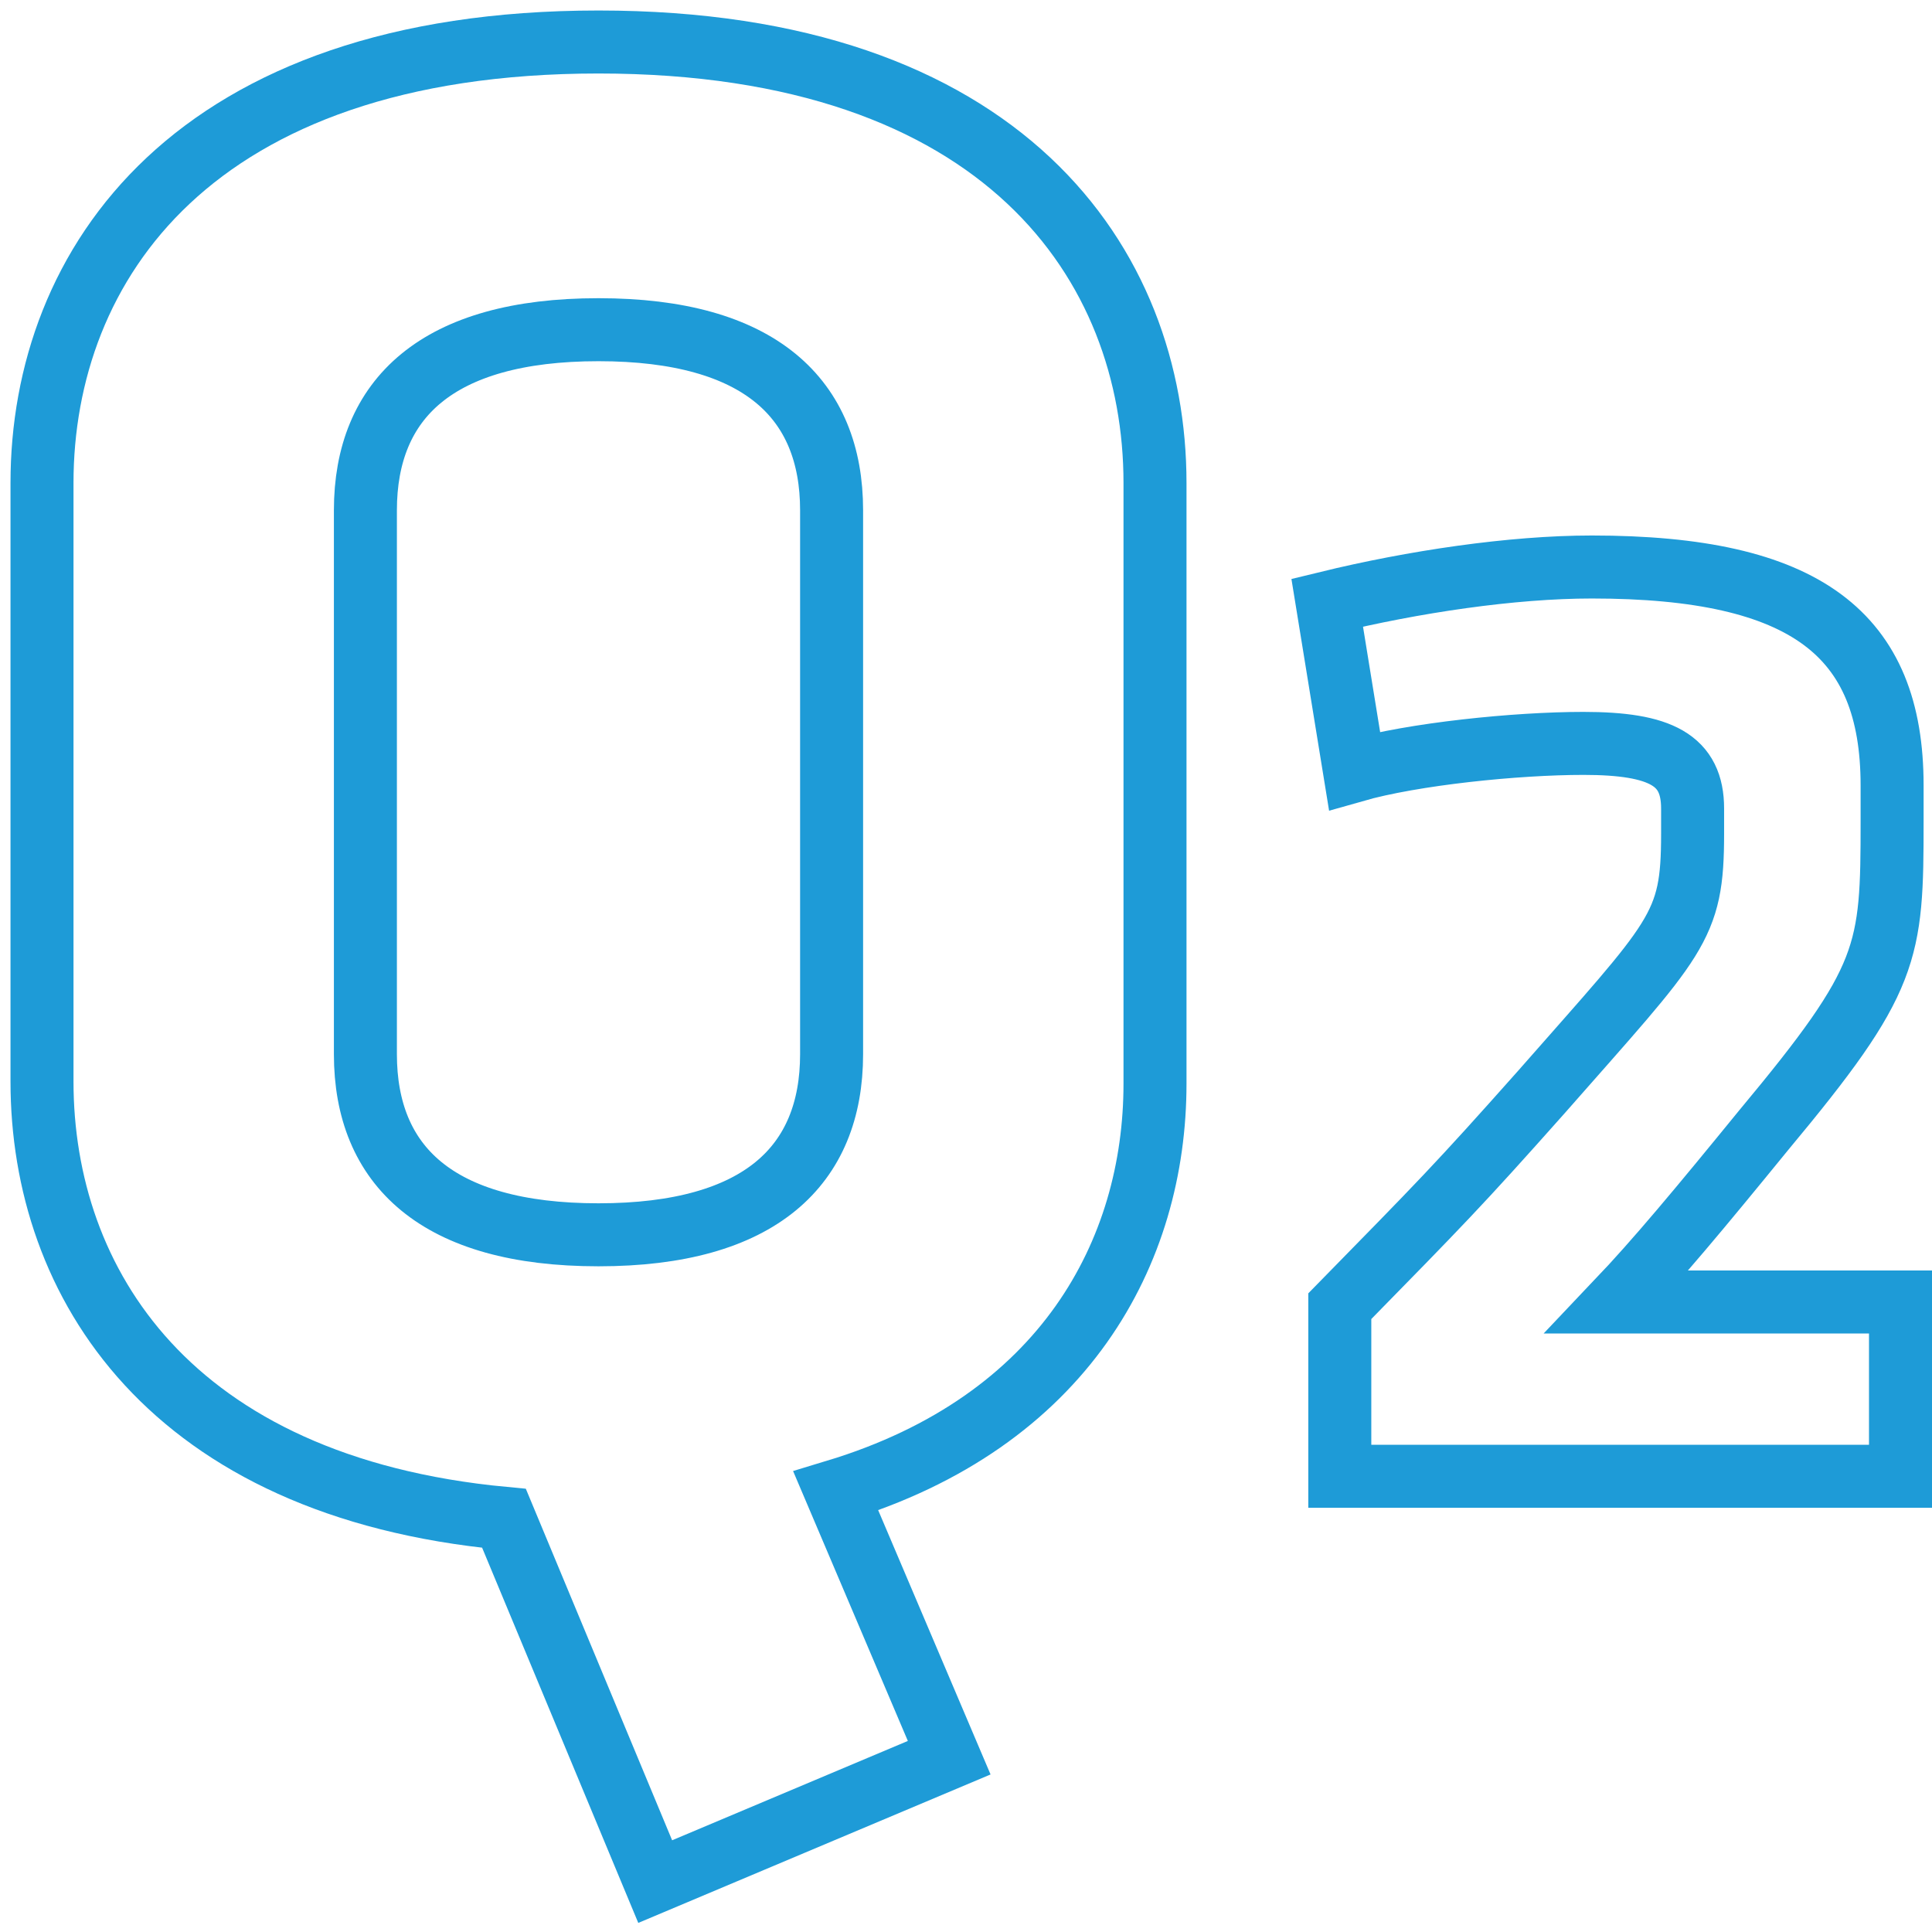
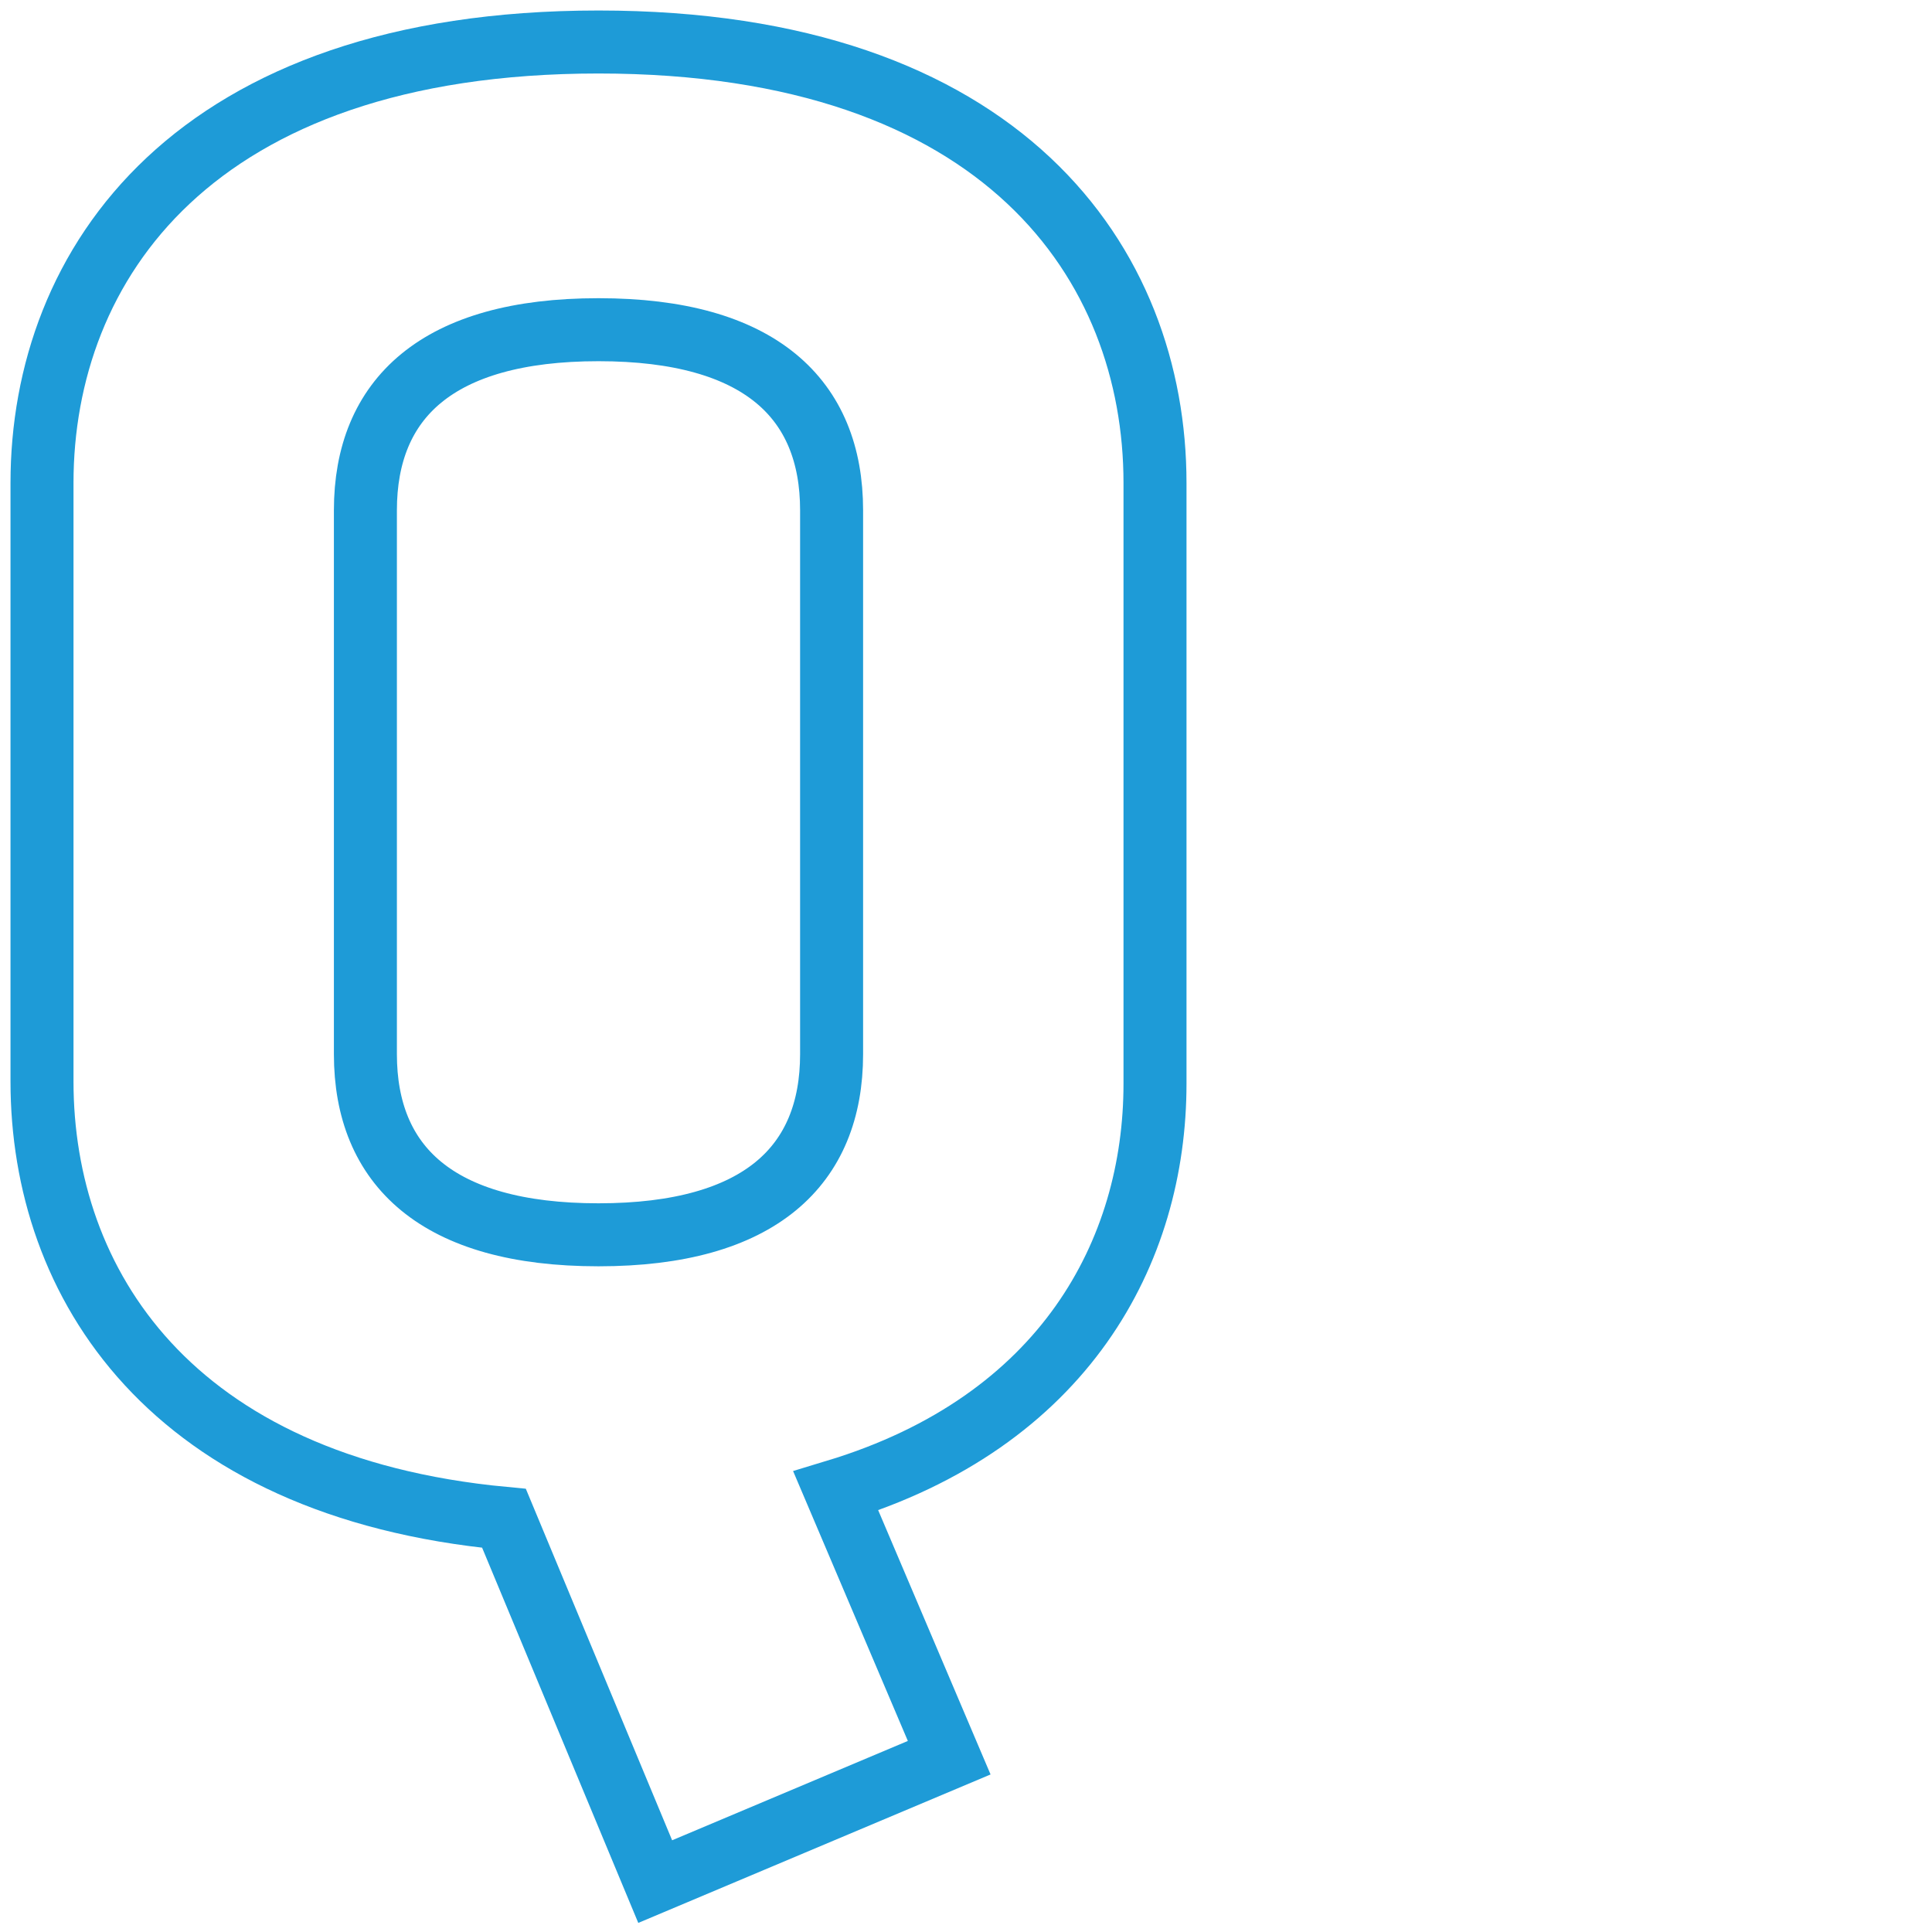
<svg xmlns="http://www.w3.org/2000/svg" version="1.1" id="圖層_1" x="0px" y="0px" viewBox="0 0 92 92" style="enable-background:new 0 0 92 92;" xml:space="preserve">
  <style type="text/css">
	.st0{fill:none;stroke:#1E9BD7;stroke-width:3;}
</style>
  <g id="icon_x5F_Q_x2F_2">
    <g id="Group-5" transform="translate(2, 2)">
      <path id="Stroke-1" class="st0" d="M37.6,22.3c0-5.3-3.4-8.6-11.1-8.6S15.4,17,15.4,22.3v25.9c0,5.3,3.4,8.6,11.1,8.6    s11.1-3.3,11.1-8.6V22.3z M22,70.3C6.1,68.8,0,59.1,0,49.5V21C0,10.6,7.2,0,26.5,0S53,10.6,53,21v28.6c0,8-4.3,16.1-15.2,19.4    l5.4,12.7l-14,5.9L22,70.3z" />
-       <path id="Stroke-3" class="st0" d="M75,60h13.5v8.3H61.8v-8.1c4.8-4.9,5.6-5.7,9.6-10.2c6.5-7.4,7.2-7.8,7.2-12.3v-1.2    c0-2.3-1.5-3.1-5.2-3.1c-3.2,0-8.1,0.5-10.9,1.3l-1.3-8c4.1-1,8.8-1.7,12.6-1.7c10.2,0,14.3,3.2,14.3,10.4v1.7    c0,6.3-0.1,7.5-6.1,14.7C78.9,55.6,76.9,58,75,60z" />
    </g>
  </g>
</svg>